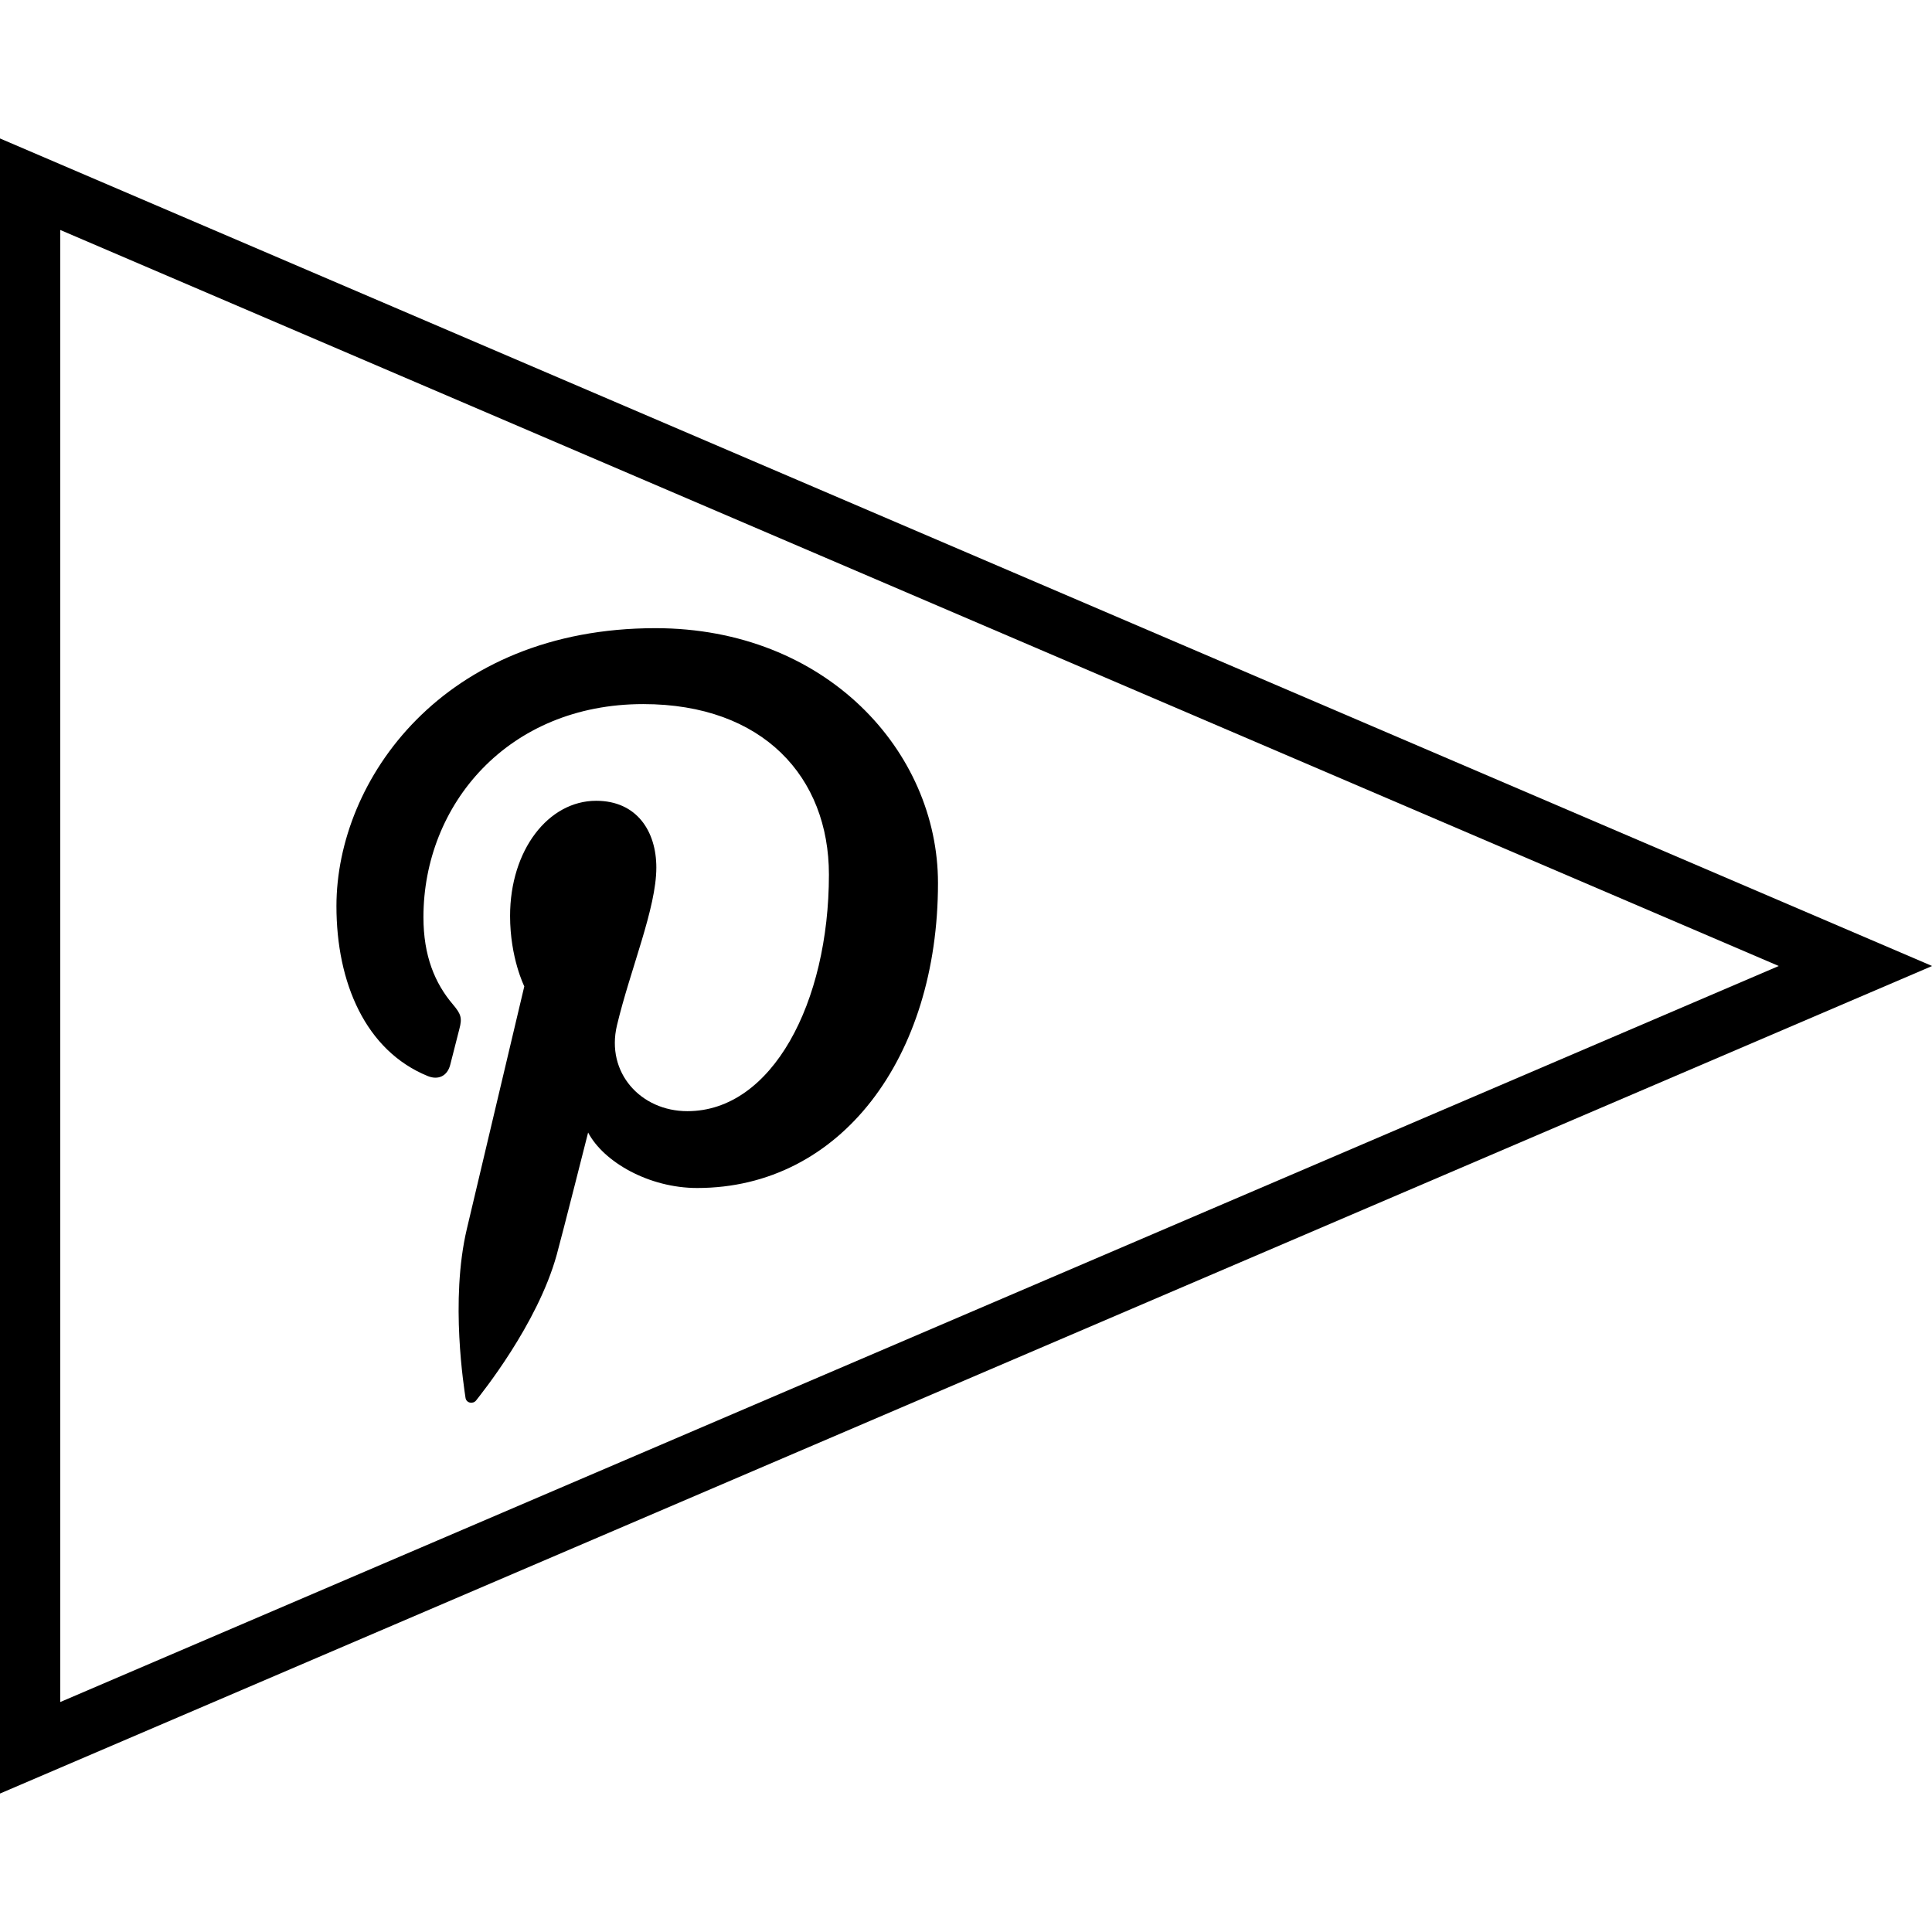
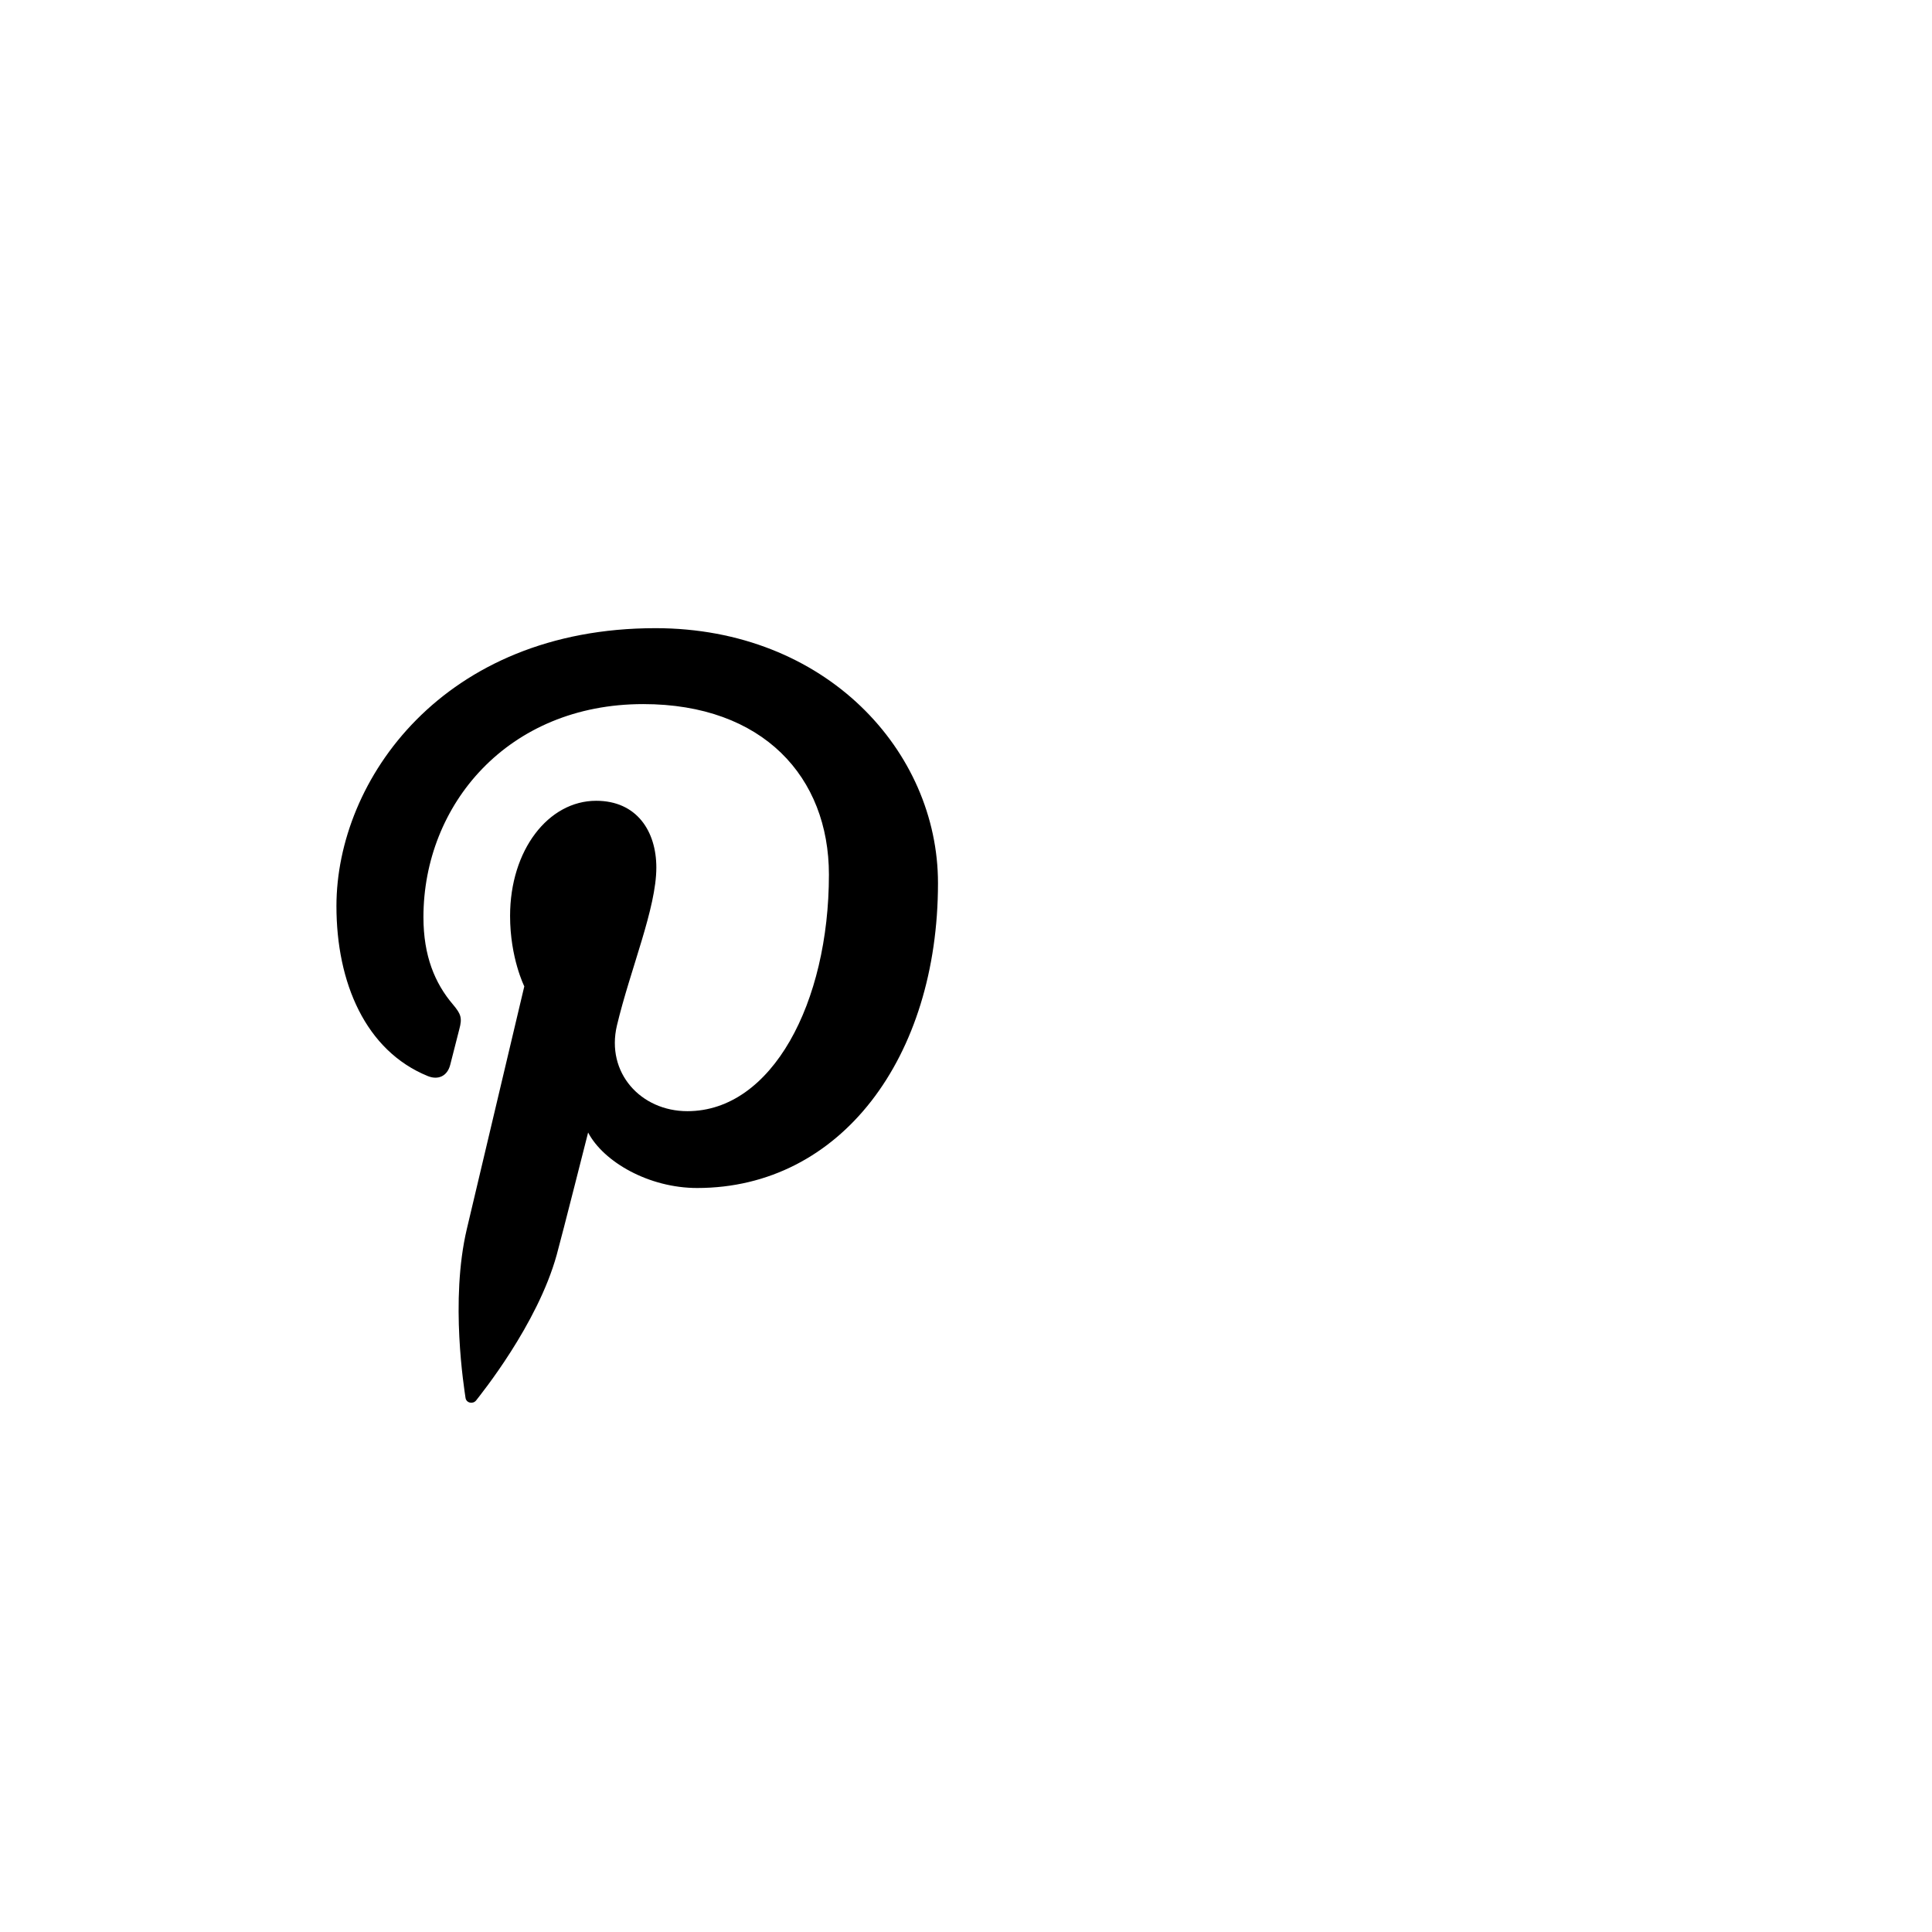
<svg xmlns="http://www.w3.org/2000/svg" enable-background="new 0 0 64 64" version="1.1" viewBox="0 0 64 64" xml:space="preserve">
  <g id="outline">
    <g>
      <g>
        <g>
          <g>
-             <path d="M-0.004,59.415V4.585L64.004,32L-0.004,59.415z M1.996,7.618v48.764L58.924,32L1.996,7.618z" />
-           </g>
+             </g>
        </g>
      </g>
      <g>
        <path d="M31.072,29.253c0,5.781-3.225,10.101-7.978,10.101c-1.597,0-3.098-0.861-3.612-1.838c0,0-0.859,3.396-1.04,4.051     c-0.64,2.316-2.524,4.633-2.669,4.823c-0.103,0.132-0.327,0.09-0.352-0.084c-0.041-0.295-0.521-3.217,0.045-5.601     c0.283-1.197,1.902-8.031,1.902-8.031s-0.471-0.941-0.471-2.332c0-2.185,1.27-3.815,2.851-3.815c1.345,0,1.994,1.006,1.994,2.212     c0,1.348-0.86,3.363-1.305,5.23c-0.371,1.564,0.787,2.84,2.334,2.84c2.801,0,4.688-3.587,4.688-7.837     c0-3.23-2.182-5.648-6.152-5.648c-4.484,0-7.28,3.334-7.28,7.059c0,1.284,0.38,2.19,0.976,2.89     c0.272,0.322,0.312,0.452,0.212,0.822c-0.072,0.272-0.233,0.924-0.302,1.183c-0.098,0.374-0.402,0.506-0.74,0.369     c-2.065-0.84-3.028-3.096-3.028-5.631c0-4.186,3.543-9.207,10.568-9.207C27.357,20.81,31.072,24.881,31.072,29.253z" />
      </g>
    </g>
  </g>
</svg>